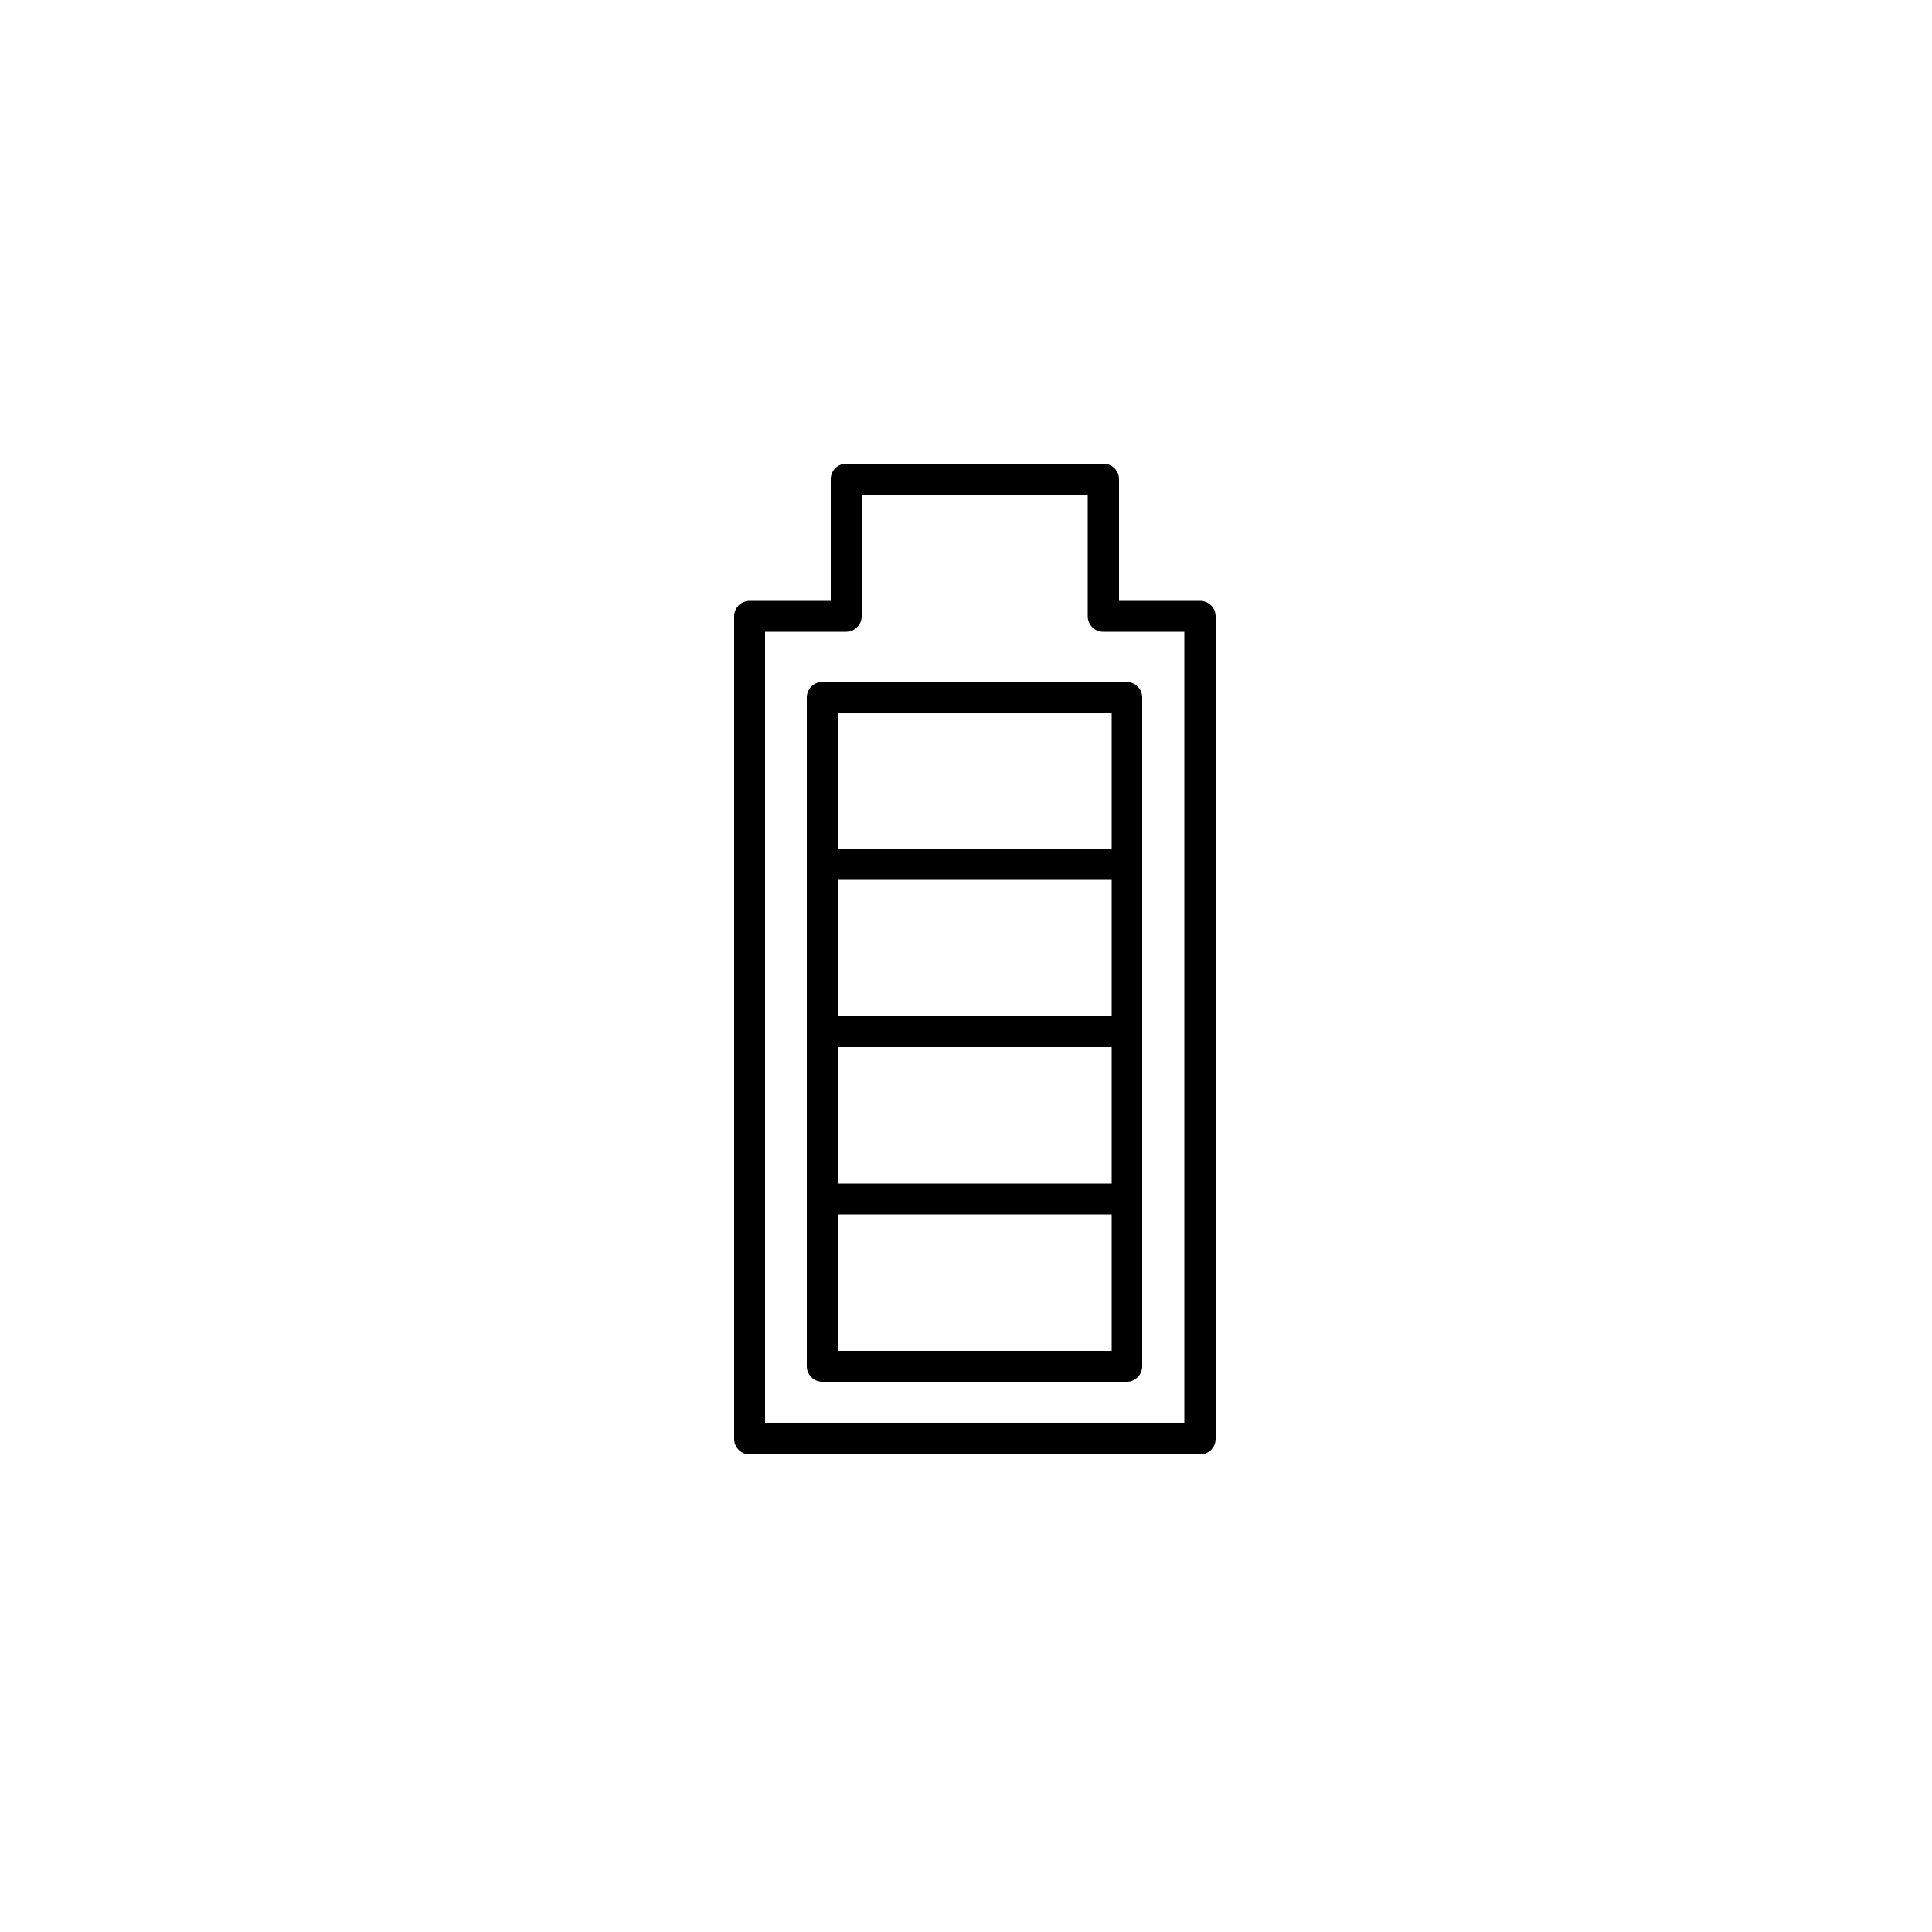
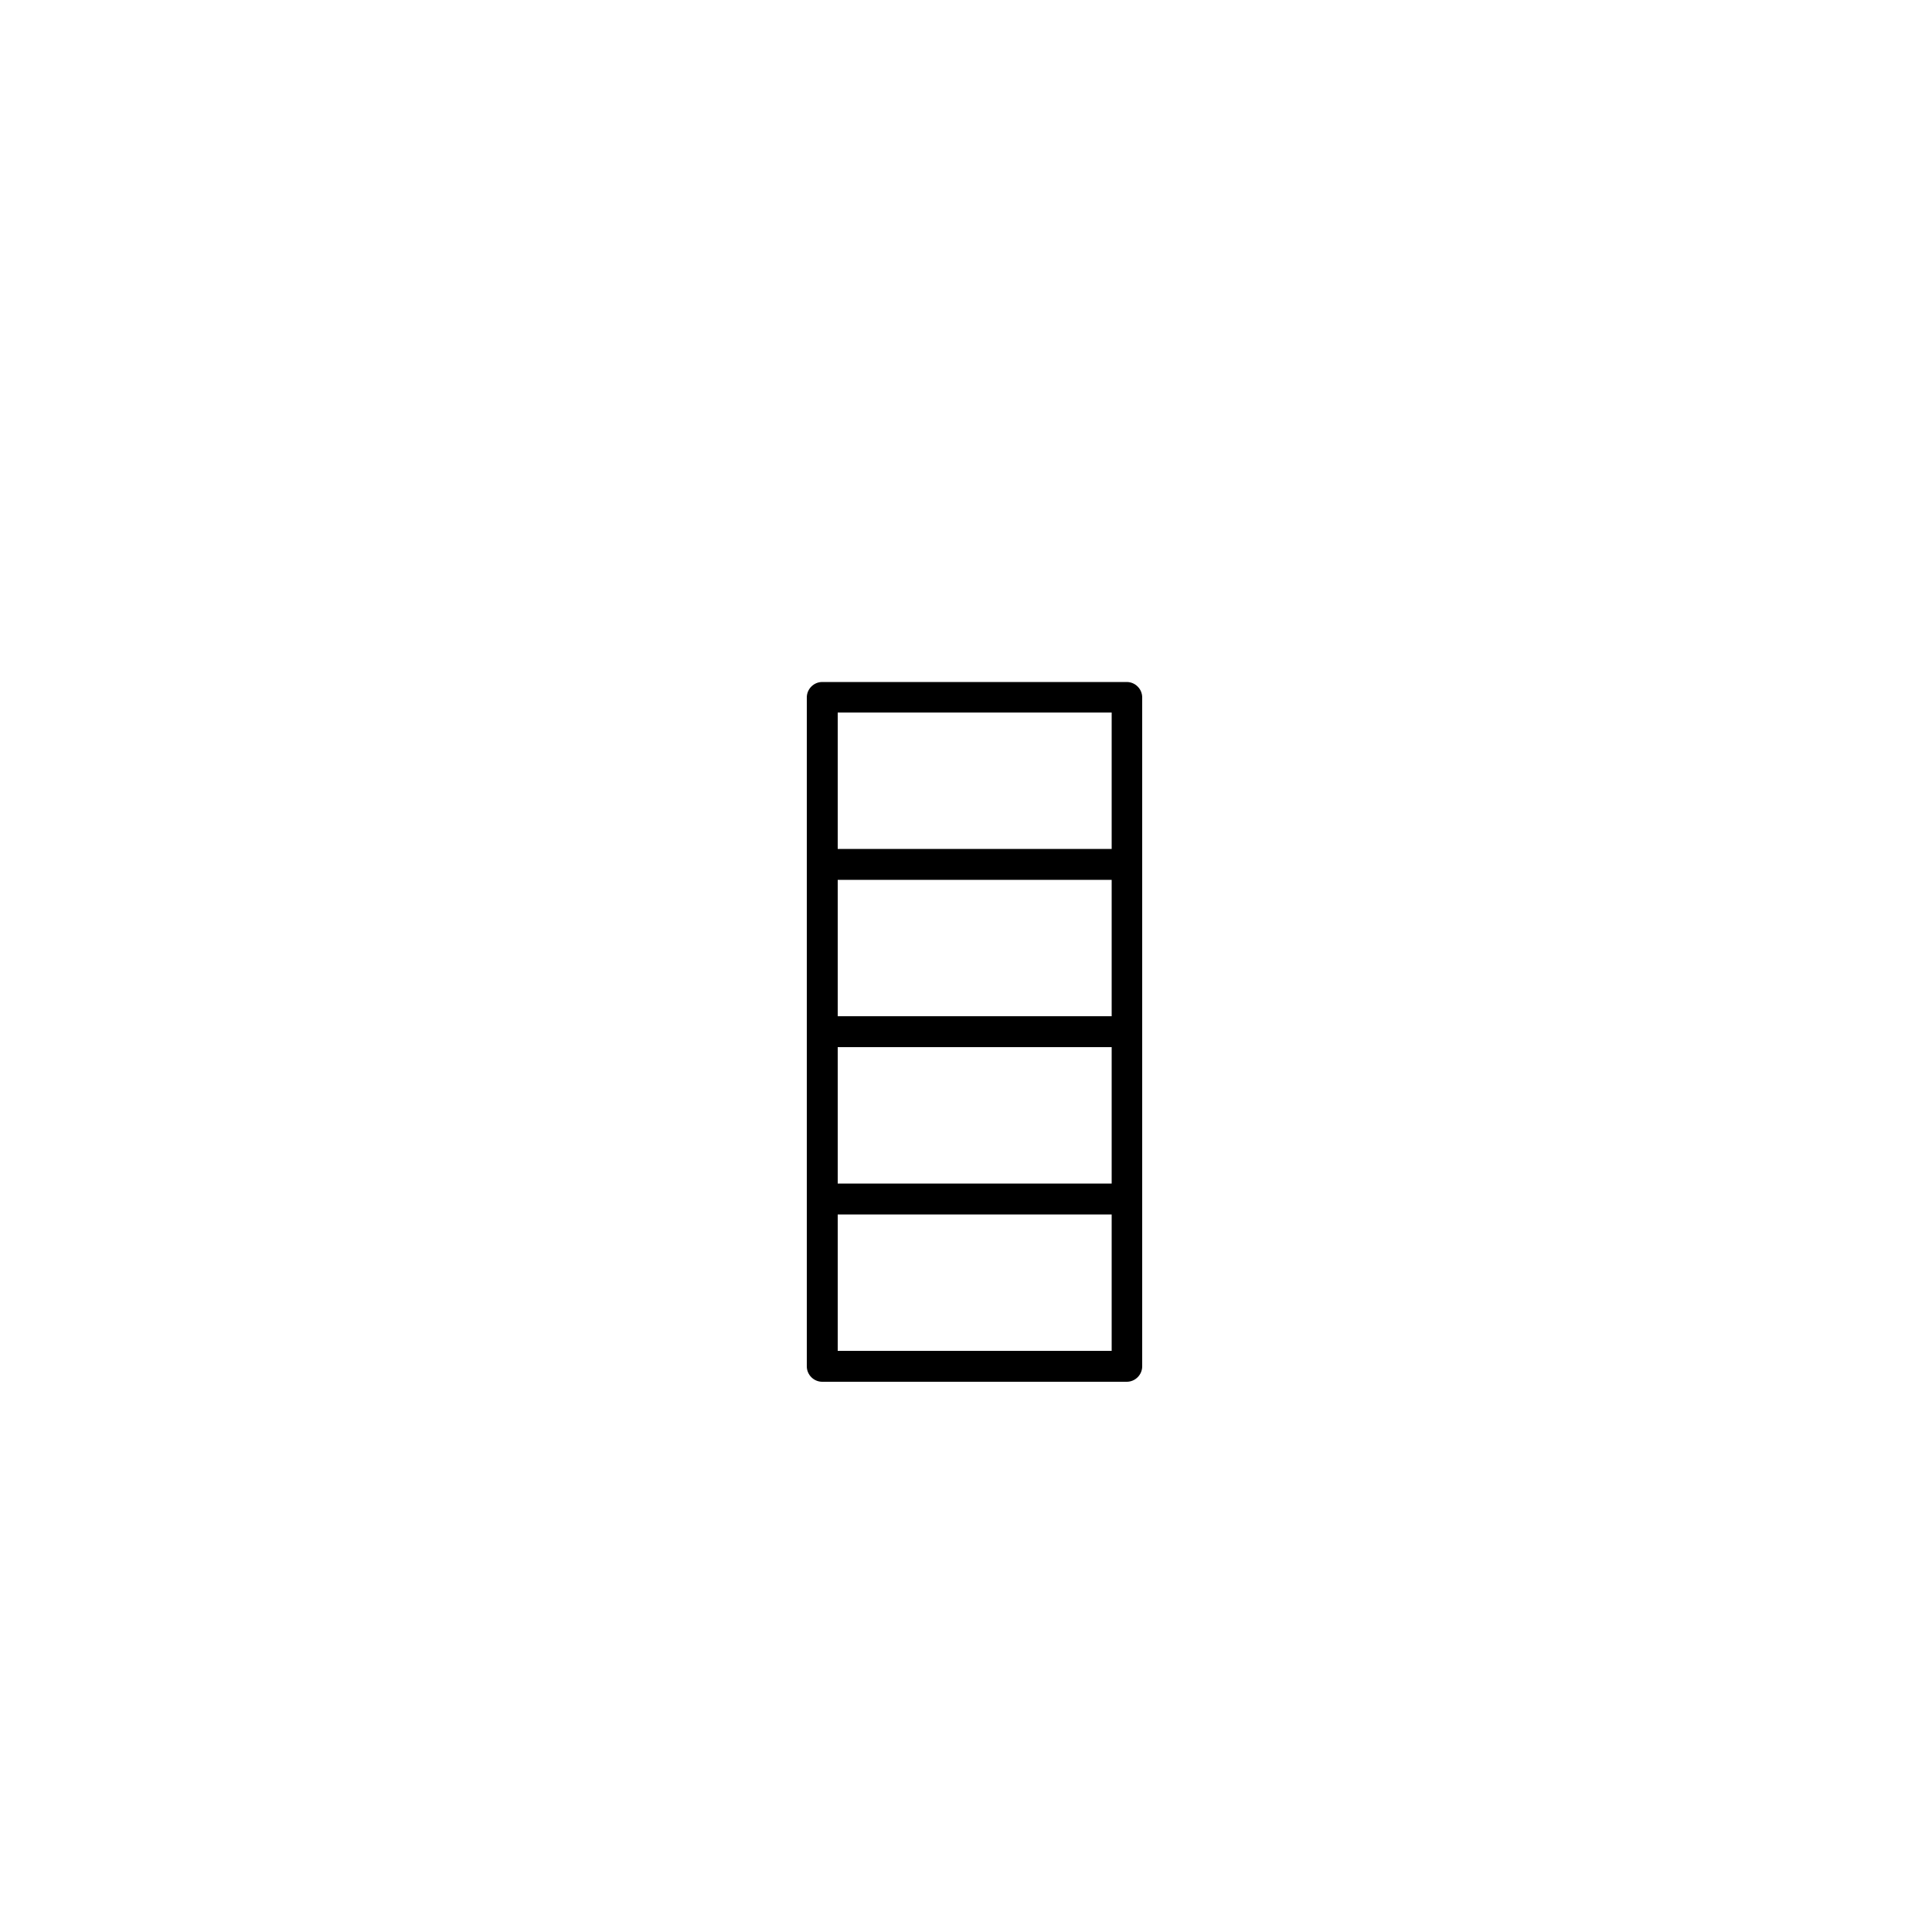
<svg xmlns="http://www.w3.org/2000/svg" width="50" height="50" viewBox="0 0 50 50" fill="none">
  <path d="M29.17 35.76H21.28C21.06 35.76 20.88 35.58 20.88 35.36V18.05C20.88 17.83 21.06 17.65 21.28 17.65H29.16C29.38 17.65 29.56 17.83 29.56 18.05V35.36C29.56 35.58 29.38 35.76 29.16 35.76H29.17ZM28.77 34.96V31.43H21.68V34.96H28.77ZM28.77 30.63V27.1H21.68V30.63H28.77ZM28.77 26.3V22.77H21.68V26.3H28.77ZM28.77 21.97V18.44H21.68V21.97H28.77Z" fill="black" />
-   <path d="M19.4 37.64C19.18 37.64 19 37.46 19 37.24V15.95C19 15.73 19.18 15.55 19.4 15.55H21.5V12.4C21.5 12.18 21.68 12 21.9 12H28.56C28.78 12 28.96 12.18 28.96 12.4V15.55H31.06C31.28 15.55 31.46 15.73 31.46 15.95V37.24C31.46 37.46 31.28 37.64 31.06 37.64H19.4ZM19.8 36.84H30.65V16.35H28.55C28.33 16.35 28.15 16.17 28.15 15.95V12.8H22.3V15.95C22.3 16.17 22.12 16.35 21.9 16.35H19.8V36.84Z" fill="black" />
</svg>